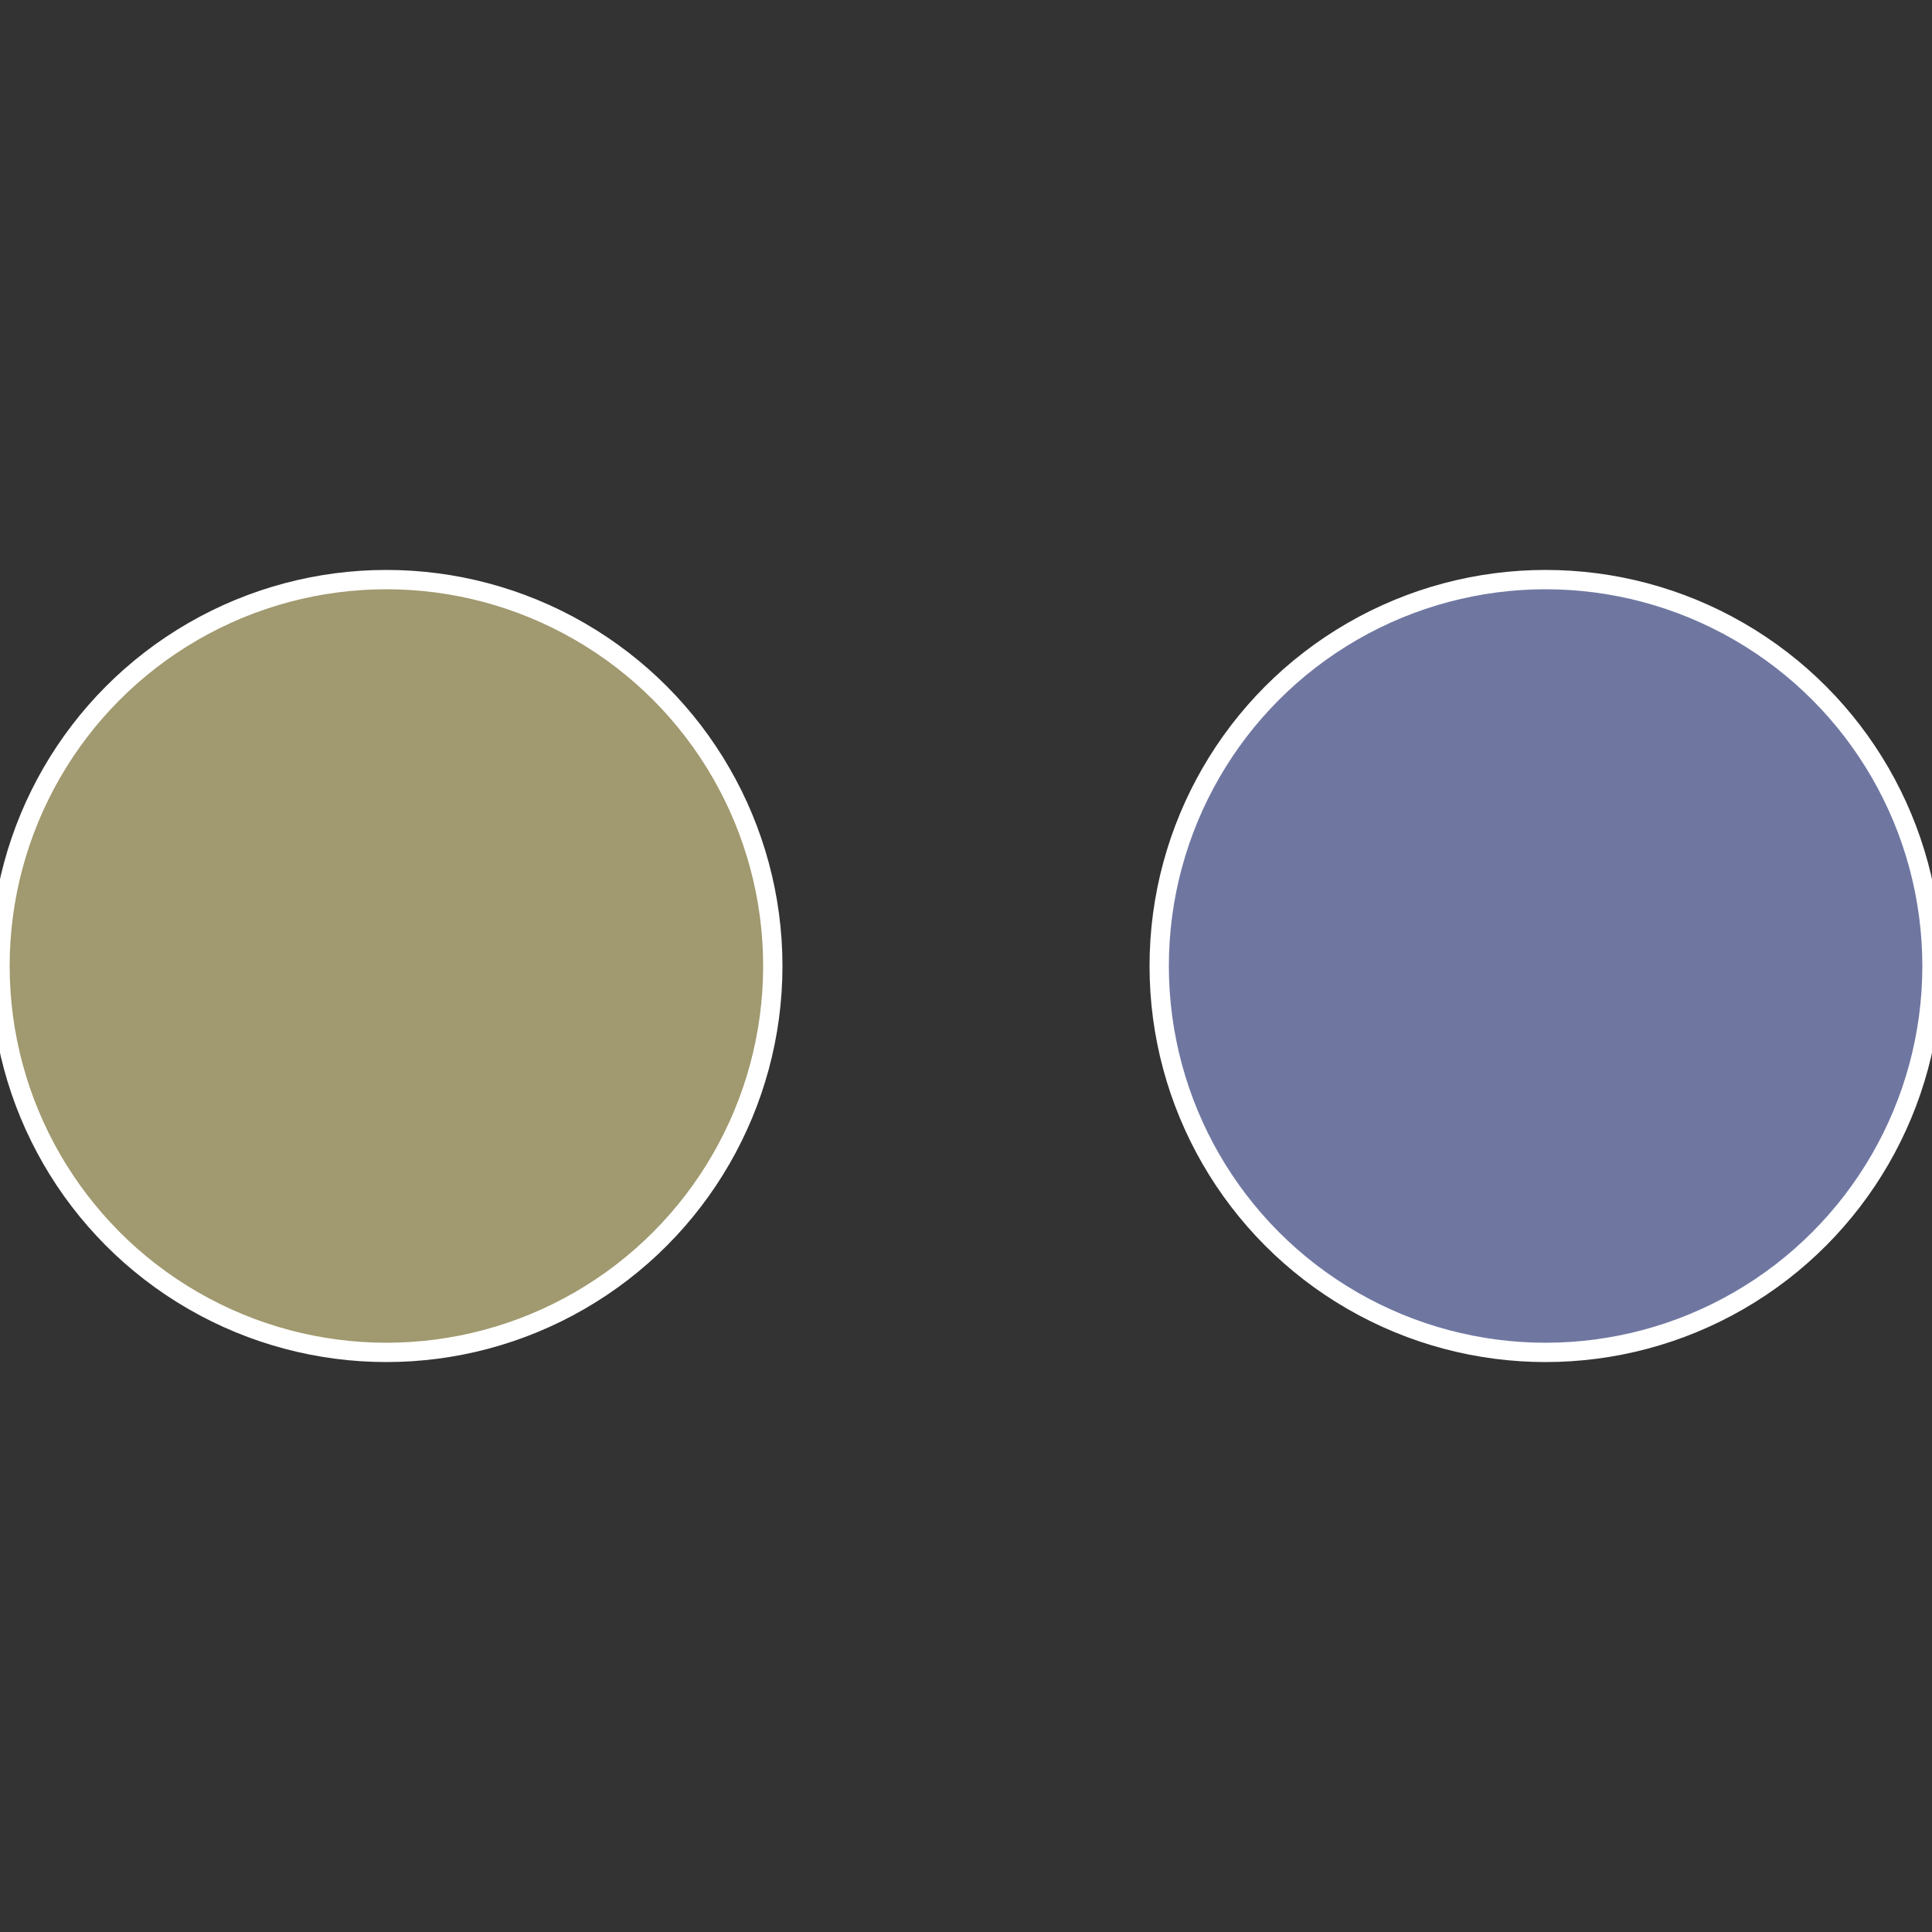
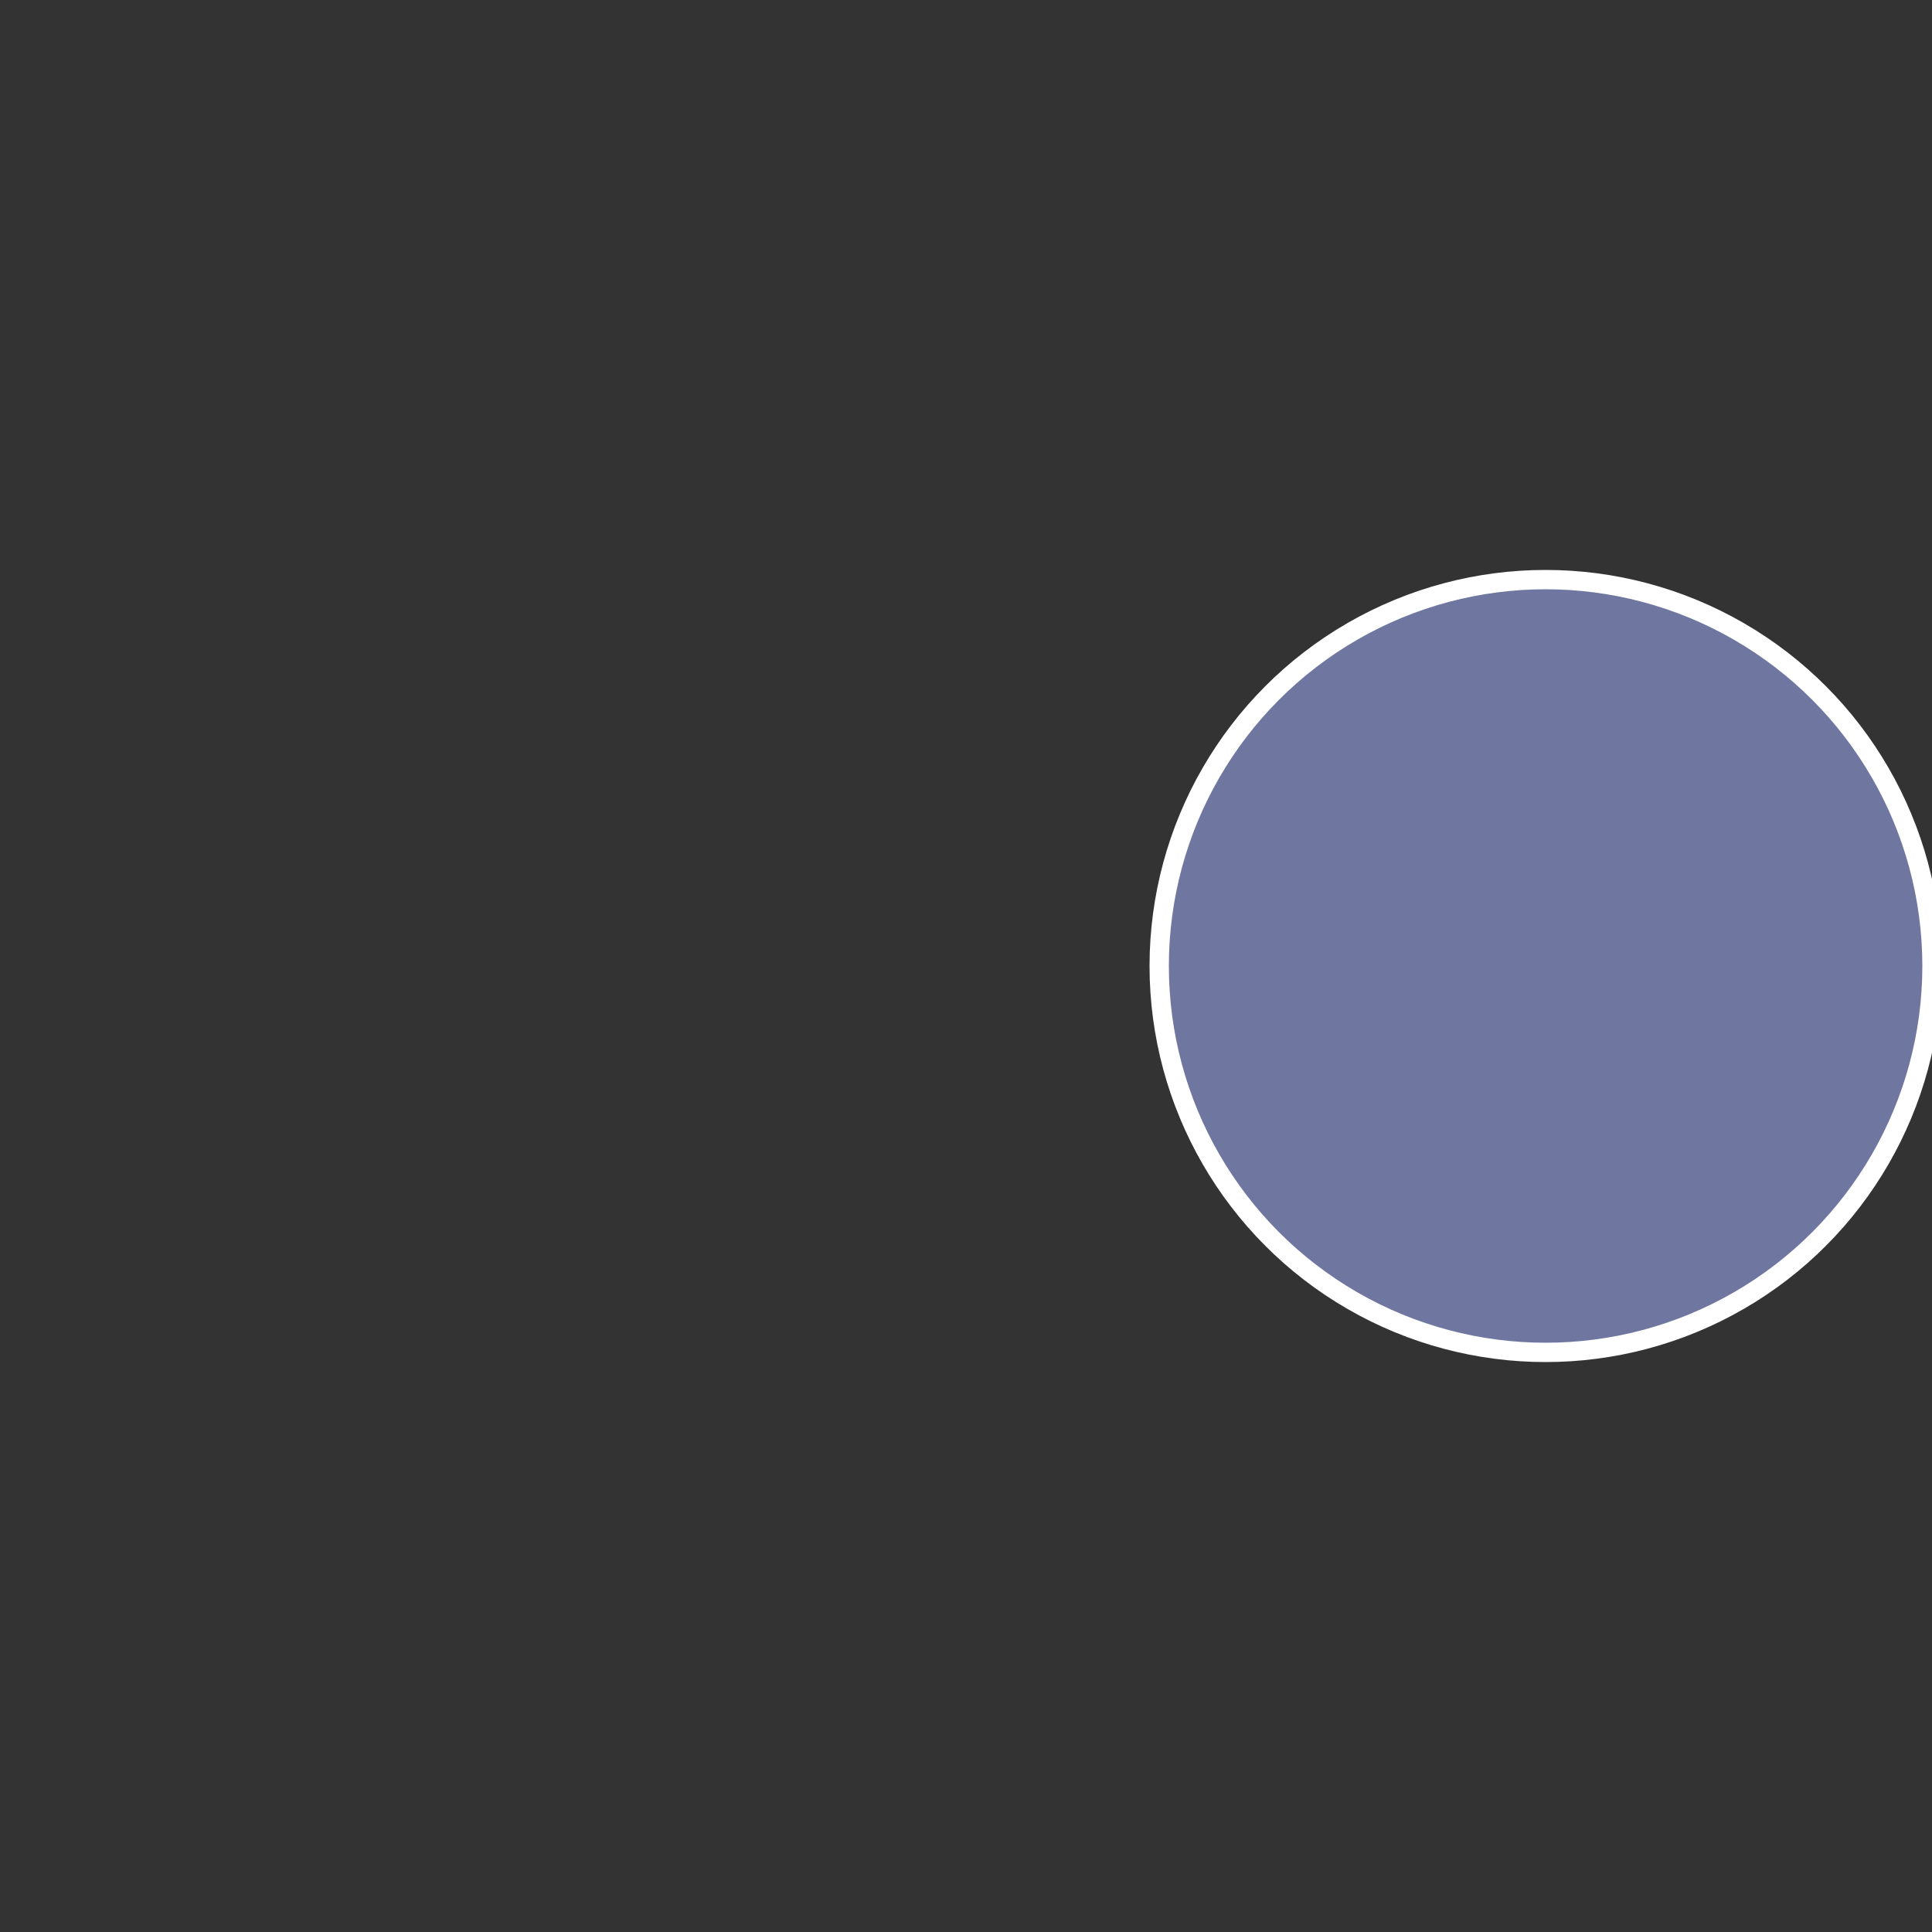
<svg xmlns="http://www.w3.org/2000/svg" width="500" height="500" viewBox="-1 -1 2 2">
  <rect x="-1" y="-1" width="2" height="2" fill="#333333" stroke="none" />
  <circle cx="0.6" cy="0" r="0.4" fill="#6f77a1" stroke="#fff" stroke-width="1%" />
-   <circle cx="-0.6" cy="7.3478807948841E-17" r="0.4" fill="#a1996f" stroke="#fff" stroke-width="1%" />
</svg>